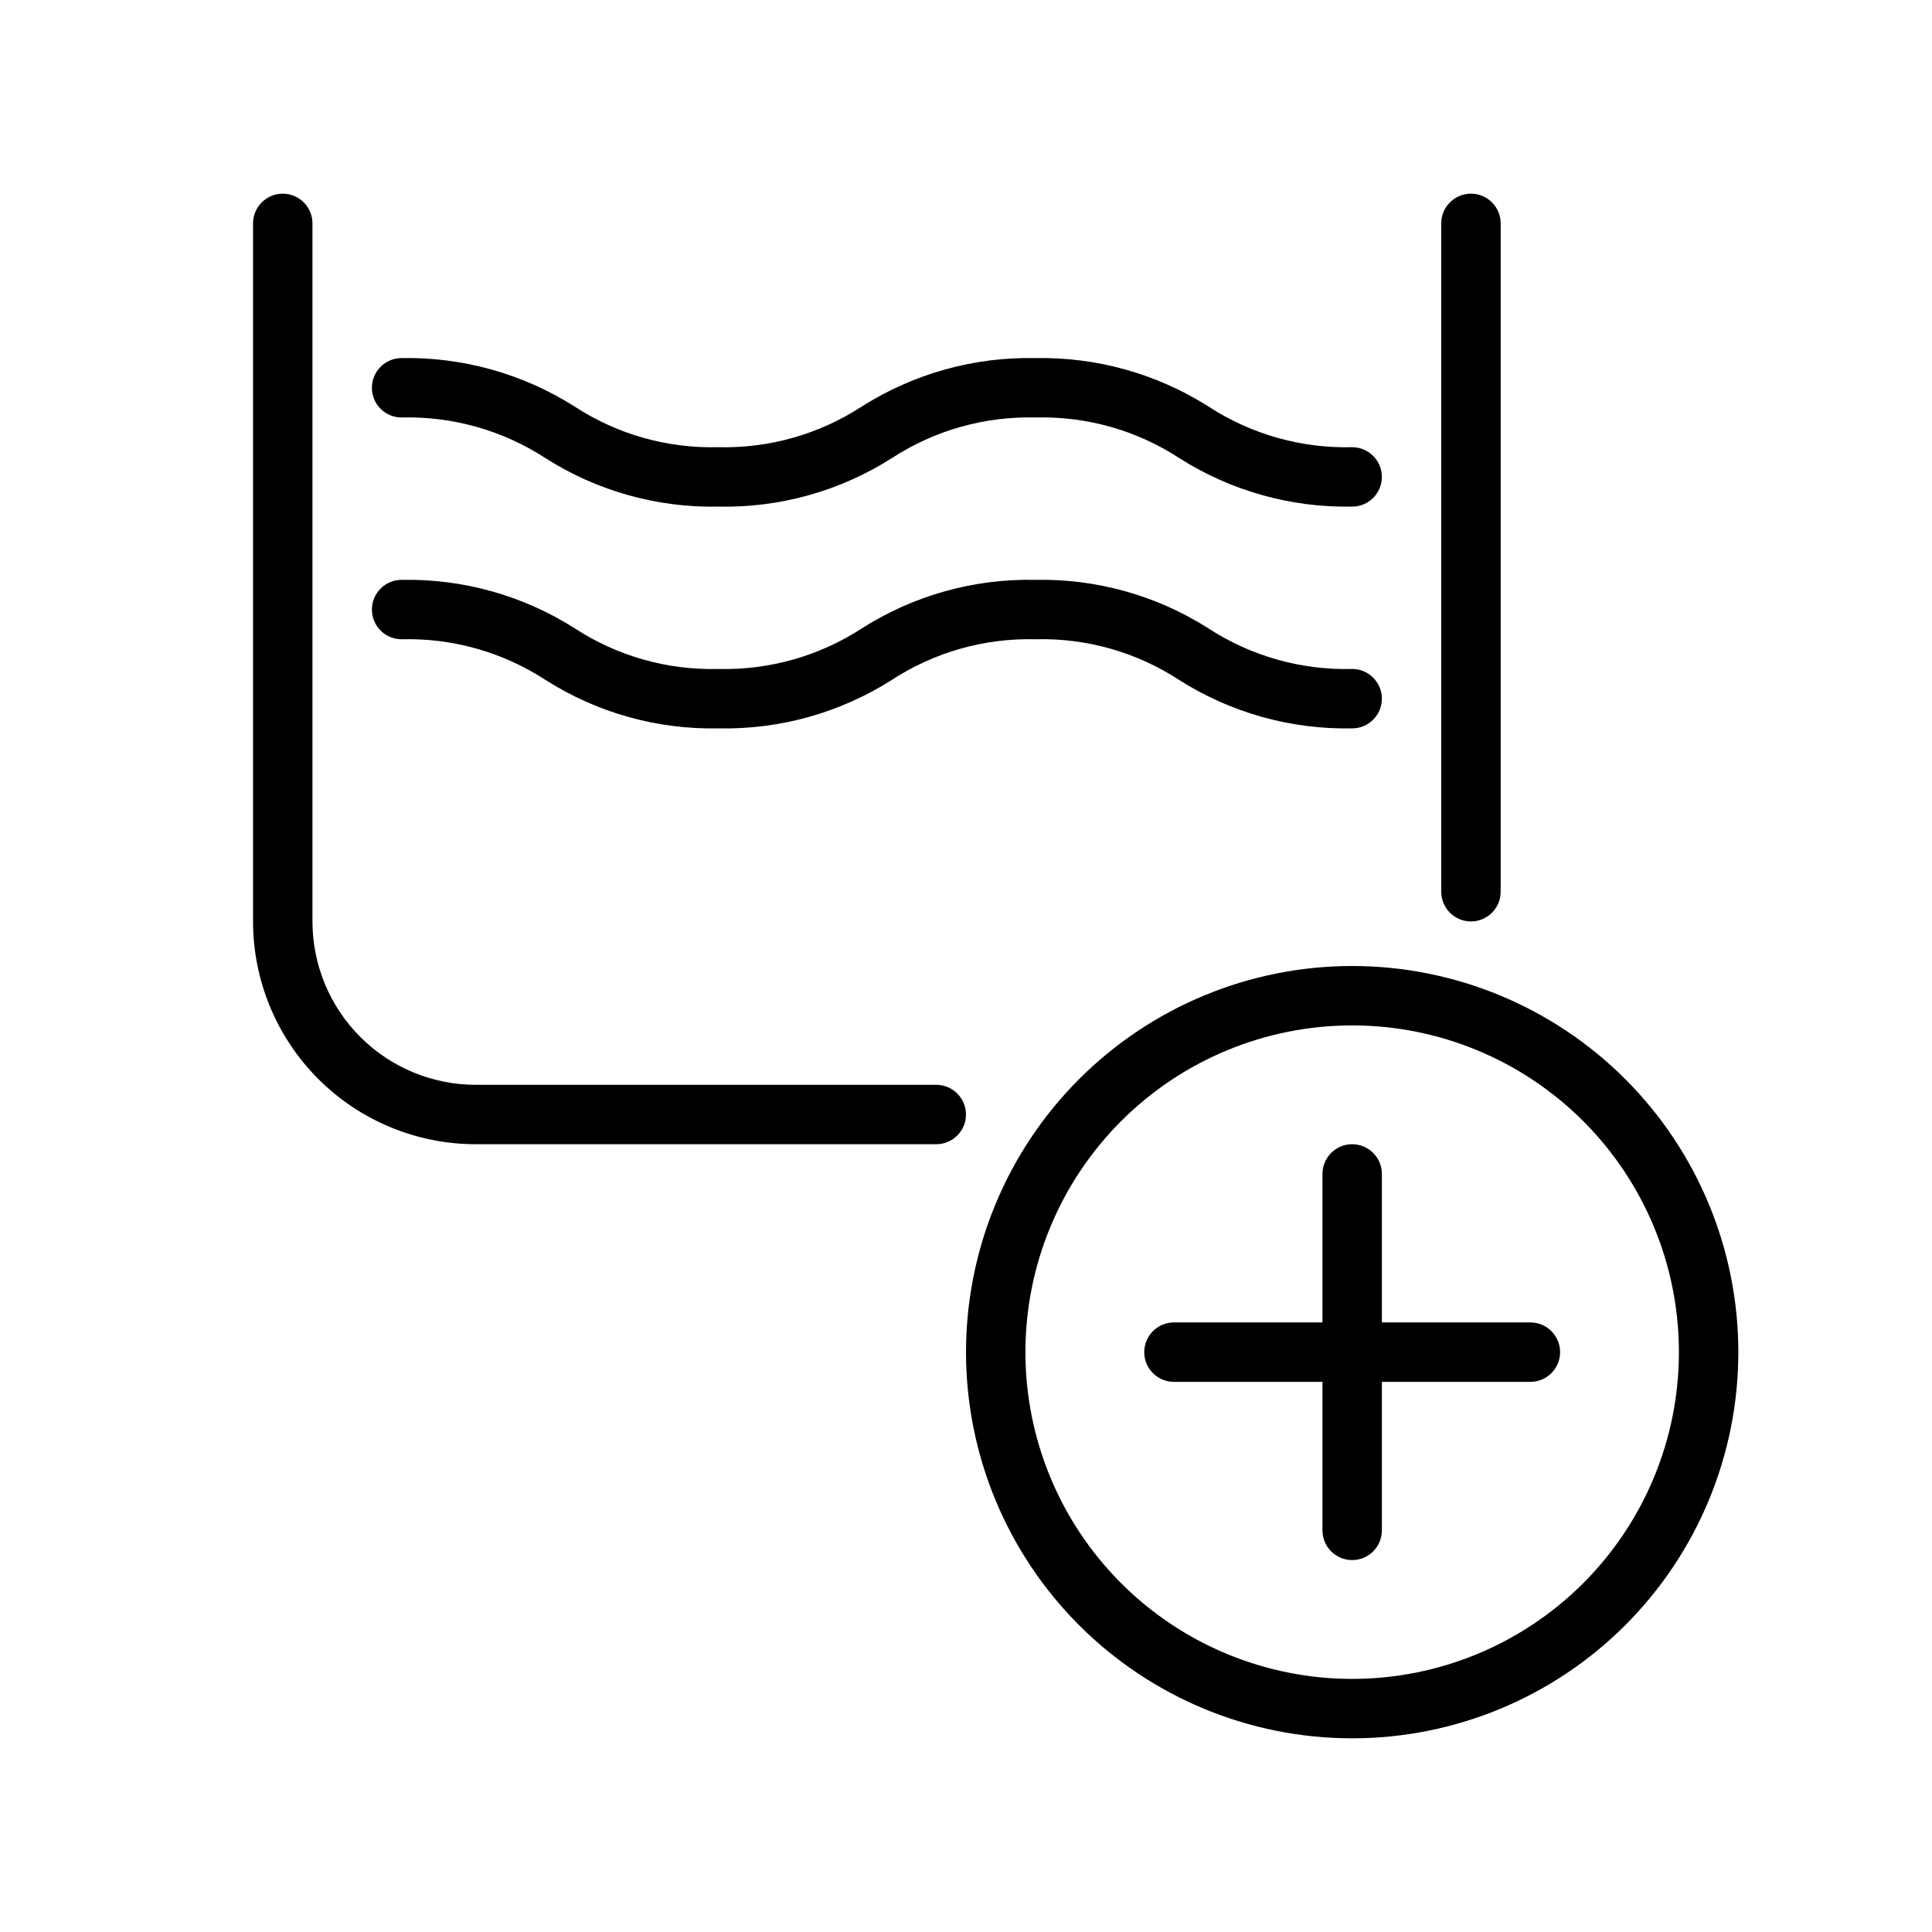
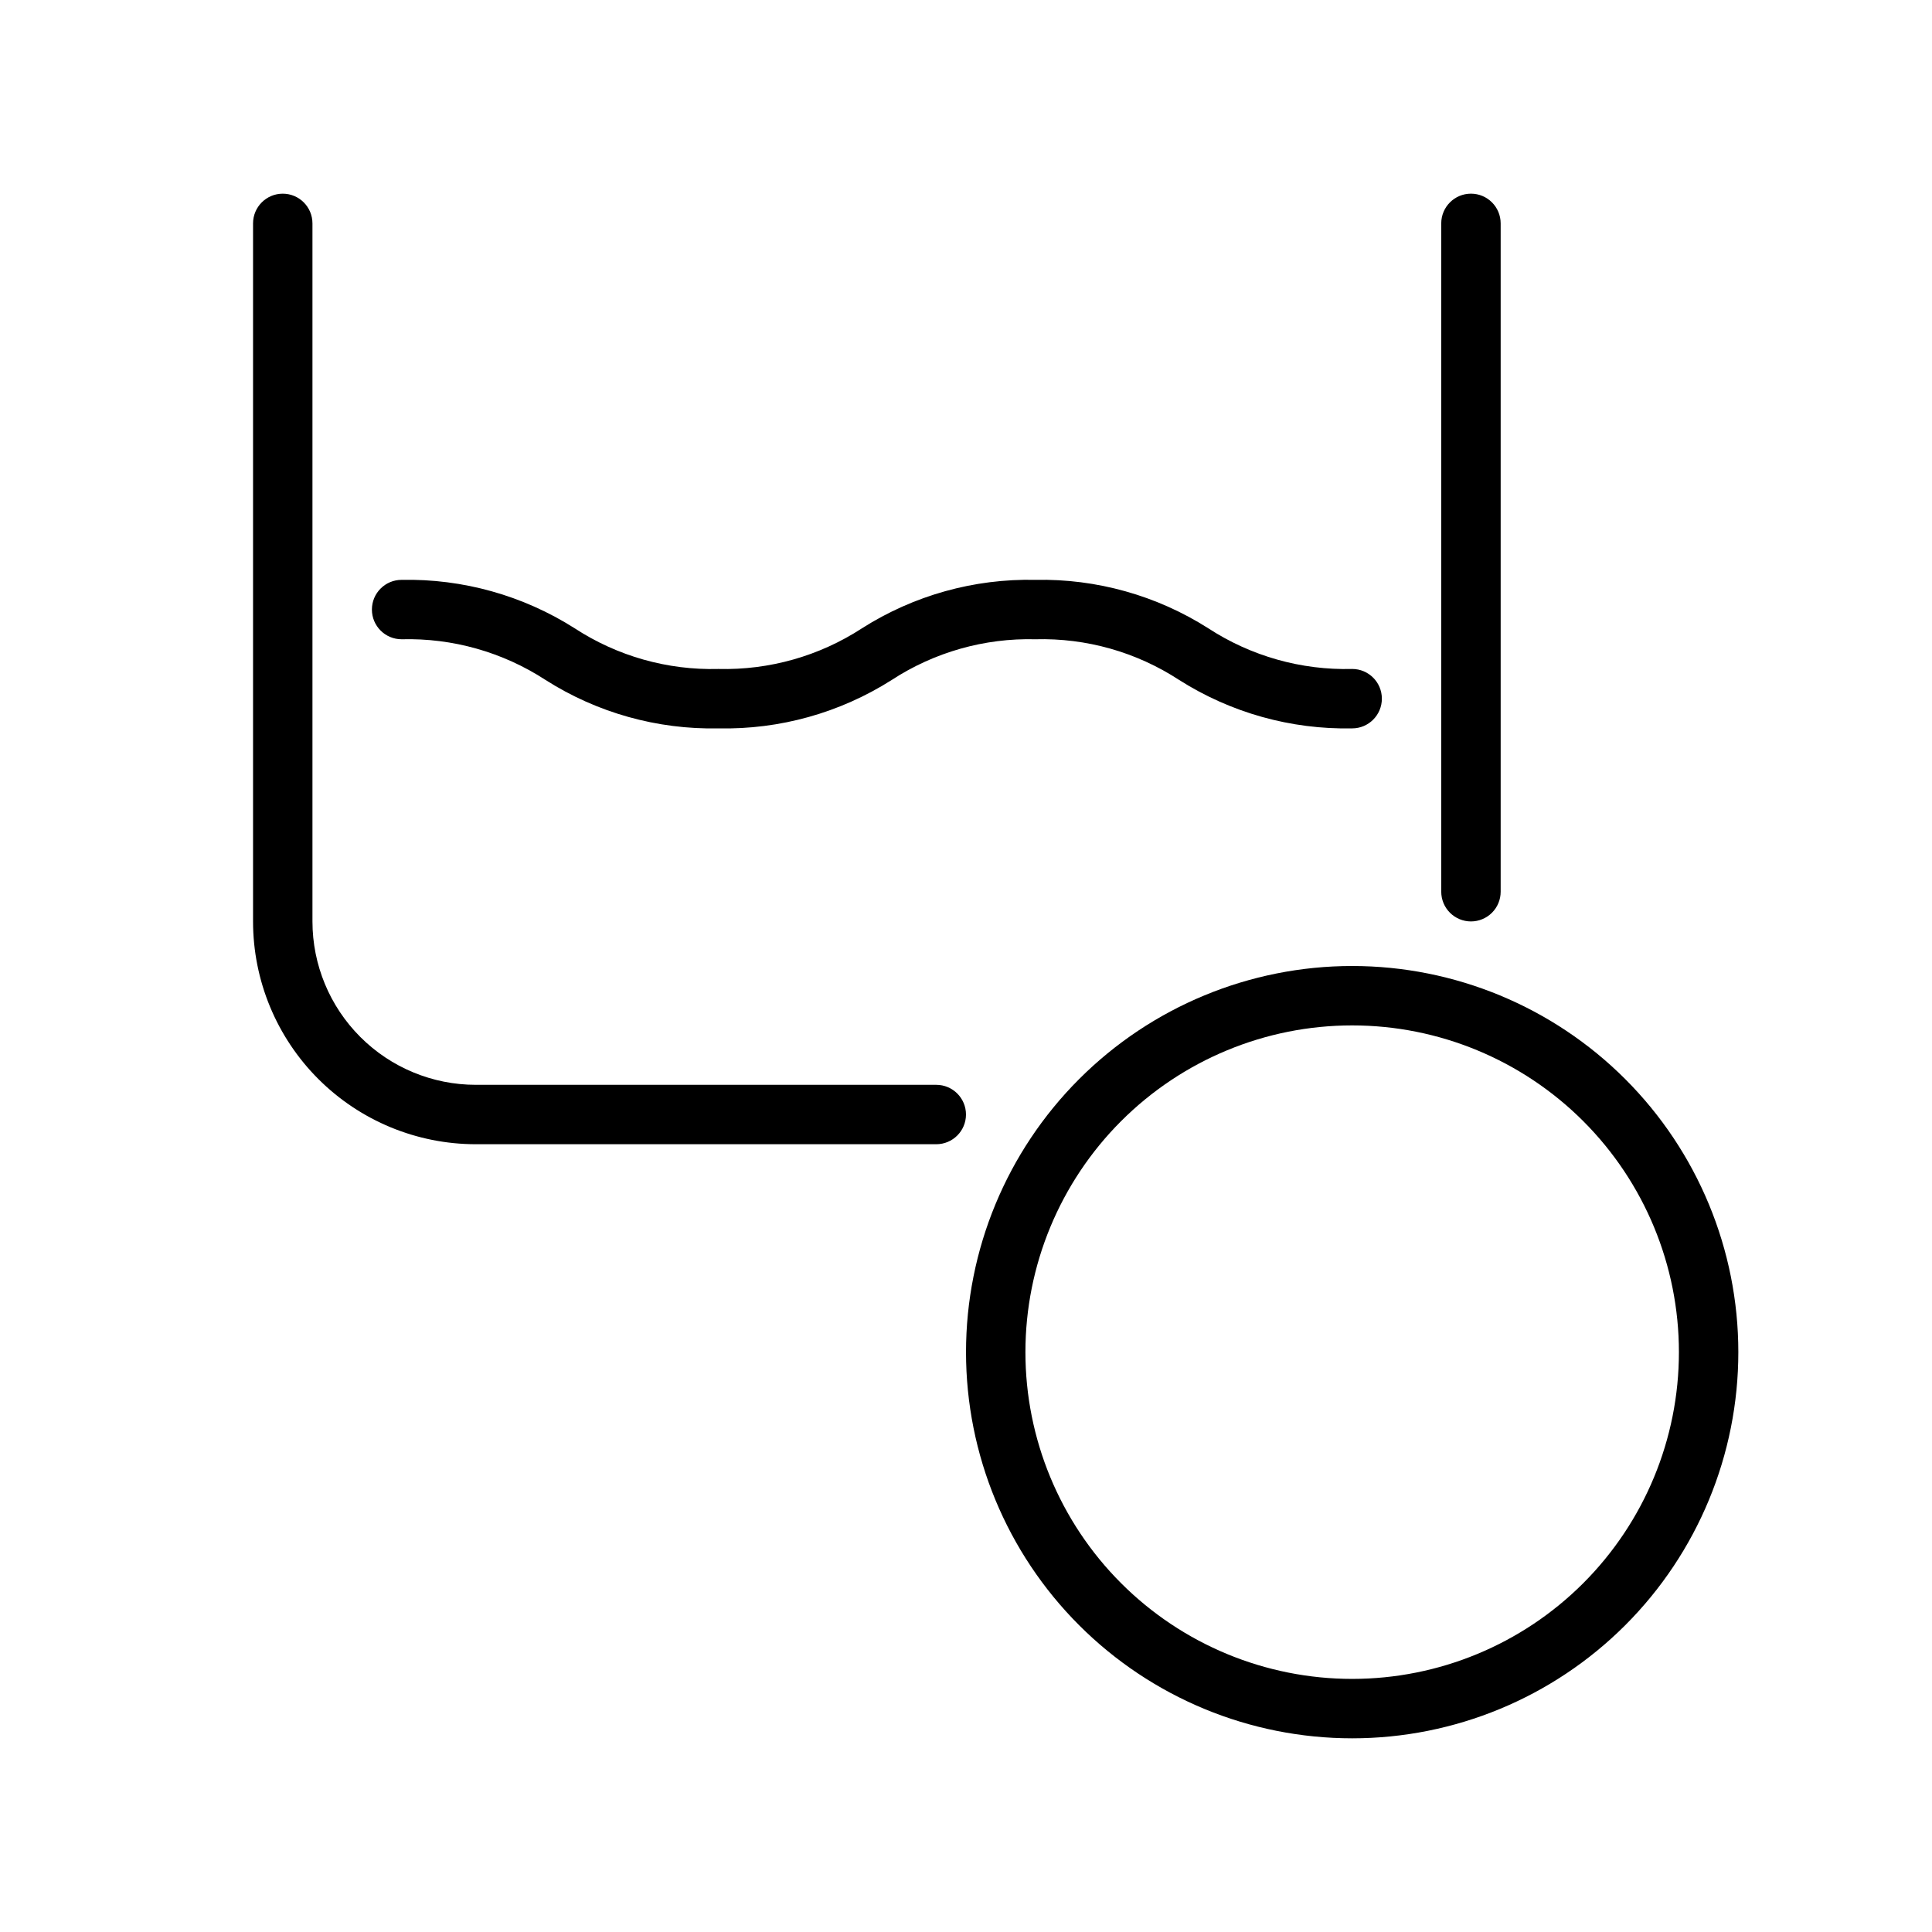
<svg xmlns="http://www.w3.org/2000/svg" fill="#000000" width="800px" height="800px" version="1.1" viewBox="144 144 512 512">
  <g>
    <path d="m392.12 431.49h-122.02c-11.48 0-22.496-4.562-30.613-12.684-8.121-8.117-12.684-19.133-12.684-30.613v-184.99c0-4.348-3.523-7.875-7.871-7.875s-7.871 3.527-7.871 7.875v184.99c0 15.656 6.219 30.676 17.293 41.746 11.07 11.074 26.09 17.293 41.746 17.293h122.02c4.348 0 7.875-3.523 7.875-7.871s-3.527-7.871-7.875-7.871z" />
    <path d="m533.82 388.19c2.086 0 4.09-0.832 5.566-2.305 1.477-1.477 2.305-3.481 2.305-5.566v-177.12c0-4.348-3.523-7.875-7.871-7.875-4.348 0-7.875 3.527-7.875 7.875v177.12c0 2.086 0.832 4.09 2.309 5.566 1.477 1.473 3.477 2.305 5.566 2.305z" />
-     <path d="m250.43 254.64c13.512-0.355 26.816 3.406 38.141 10.785 13.672 8.703 29.613 13.168 45.816 12.832 16.242 0.352 32.223-4.113 45.934-12.832 11.324-7.379 24.625-11.141 38.137-10.785 13.504-0.363 26.793 3.398 38.102 10.785 13.668 8.68 29.59 13.145 45.777 12.832 4.348 0 7.871-3.523 7.871-7.871 0-4.348-3.523-7.875-7.871-7.875-13.52 0.348-26.82-3.43-38.141-10.82-13.688-8.664-29.621-13.109-45.816-12.793-16.234-0.34-32.211 4.109-45.934 12.793-11.32 7.391-24.621 11.168-38.141 10.82-13.504 0.355-26.797-3.422-38.098-10.82-13.68-8.656-29.594-13.102-45.777-12.793-4.348 0-7.871 3.523-7.871 7.871 0 4.348 3.523 7.871 7.871 7.871z" />
    <path d="m250.43 313.41c13.512-0.355 26.816 3.406 38.141 10.785 13.672 8.703 29.613 13.168 45.816 12.832 16.242 0.348 32.223-4.117 45.934-12.832 11.301-7.367 24.574-11.125 38.059-10.785 13.504-0.363 26.793 3.398 38.102 10.785 13.688 8.695 29.641 13.16 45.855 12.832 4.348 0 7.871-3.527 7.871-7.875 0-4.348-3.523-7.871-7.871-7.871-13.516 0.359-26.816-3.402-38.141-10.785-13.676-8.695-29.613-13.16-45.816-12.828-16.242-0.352-32.223 4.113-45.934 12.828-11.301 7.367-24.574 11.125-38.059 10.785-13.504 0.363-26.793-3.398-38.102-10.785-13.691-8.695-29.641-13.156-45.855-12.828-4.348 0-7.871 3.523-7.871 7.871s3.523 7.871 7.871 7.871z" />
    <path d="m502.34 400c-27.141 0-53.172 10.781-72.363 29.973s-29.973 45.223-29.973 72.363c0 27.141 10.781 53.168 29.973 72.363 19.191 19.191 45.223 29.973 72.363 29.973 27.141 0 53.168-10.781 72.363-29.973 19.191-19.195 29.973-45.223 29.973-72.363 0-27.141-10.781-53.172-29.973-72.363-19.195-19.191-45.223-29.973-72.363-29.973zm0 188.93v-0.004c-22.969 0-44.992-9.121-61.23-25.359-16.238-16.242-25.363-38.266-25.363-61.23 0-22.969 9.125-44.992 25.363-61.23s38.262-25.363 61.23-25.363c22.965 0 44.988 9.125 61.23 25.363 16.238 16.238 25.359 38.262 25.359 61.23 0 22.965-9.121 44.988-25.359 61.23-16.242 16.238-38.266 25.359-61.23 25.359z" />
-     <path d="m549.57 494.46h-39.359v-39.359c0-4.348-3.523-7.871-7.871-7.871-4.348 0-7.875 3.523-7.875 7.871v39.359h-39.359c-4.348 0-7.871 3.527-7.871 7.875 0 4.348 3.523 7.871 7.871 7.871h39.359v39.359c0 4.348 3.527 7.871 7.875 7.871 4.348 0 7.871-3.523 7.871-7.871v-39.359h39.359c4.348 0 7.871-3.523 7.871-7.871 0-4.348-3.523-7.875-7.871-7.875z" />
  </g>
</svg>